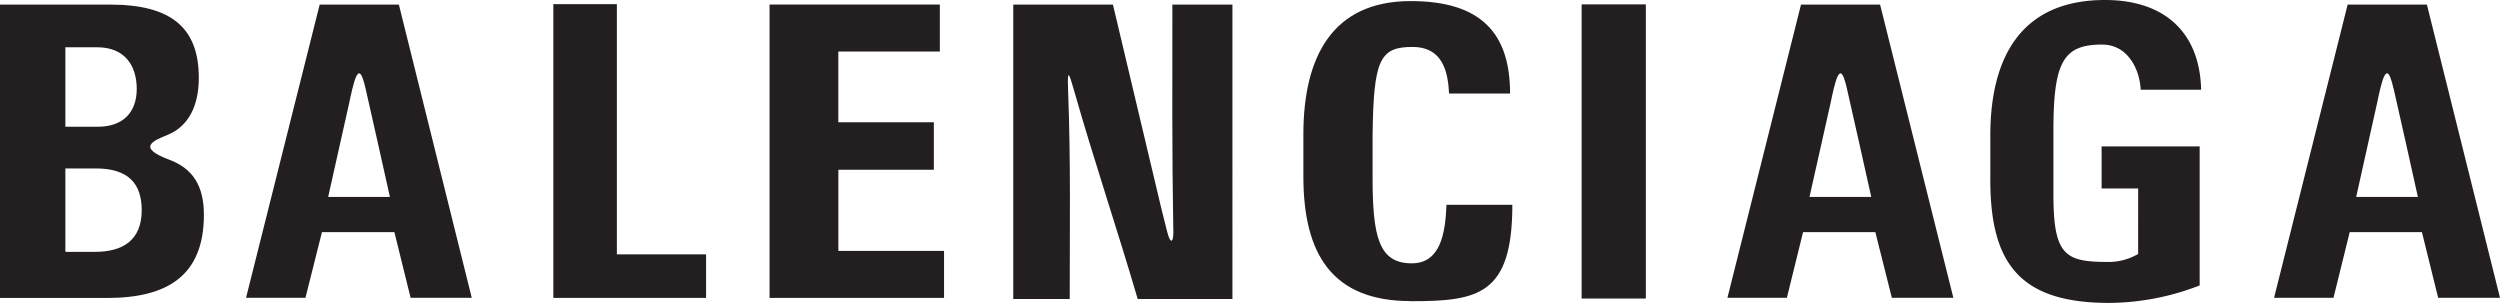
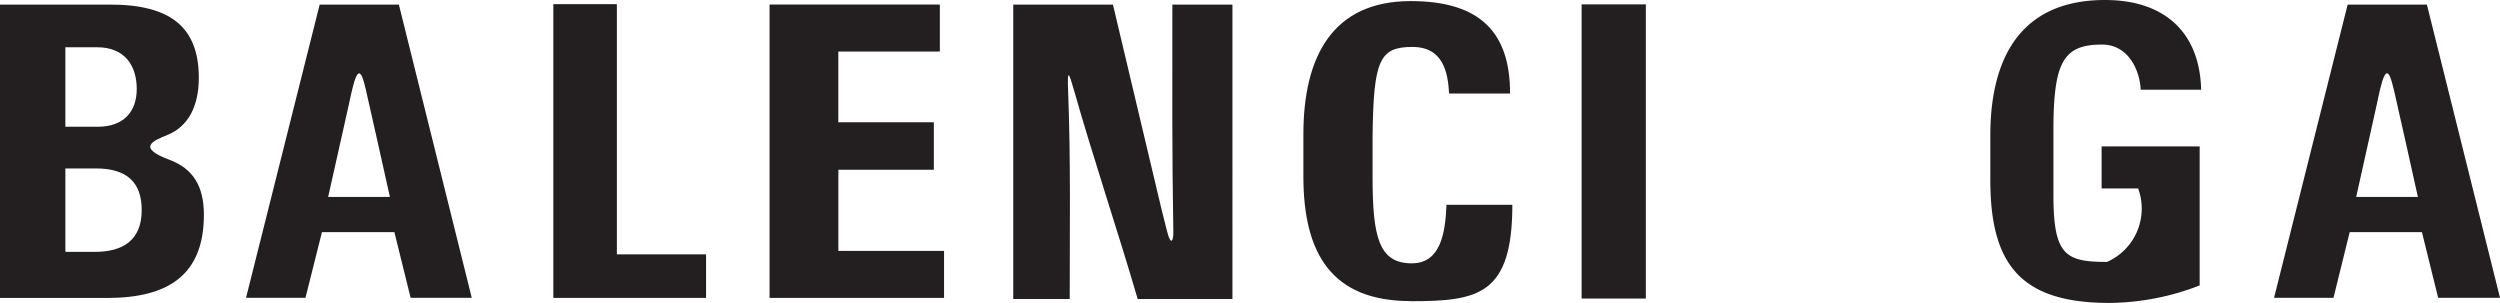
<svg xmlns="http://www.w3.org/2000/svg" id="Layer_1" data-name="Layer 1" viewBox="0 0 462.74 56.06">
  <defs>
    <style>.cls-1{fill:#231f20;fill-rule:evenodd;}</style>
  </defs>
  <path class="cls-1" d="M81.1,80.4h19.76c11.08,0,17.88-4.1,17.88-15.38,0-5.33-2-8.57-6.44-10.22-6-2.25-3-3.48-.29-4.58,3.86-1.57,5.79-5.35,5.79-10.57,0-9.36-5.23-13.55-16.41-13.55H81V80.4Zm12-8.64V56.43h5.67c5.75,0,8.46,2.6,8.46,7.71,0,5.63-3.55,7.73-8.67,7.73H93.14v-.11Zm0-23.1V34H99c5.11,0,7.31,3.42,7.31,7.71s-2.5,7-7.21,7h-6Z" transform="translate(-81 -25.25)" />
-   <path class="cls-1" d="M431.23,80.37h11.33L429,26.1H414.36L400.74,80.37h11l3-12.15h13.38l3.05,12.14ZM422.87,41.7c1.52,6.65,3,13.33,4.49,20H415.93l3.91-17.41c.27-1.21.29-1.52.57-2.6,1-4.09,1.65-3.53,2.46,0Z" transform="translate(-81 -25.25)" />
  <polygon class="cls-1" points="102.42 55.14 130.69 55.14 130.69 47.08 114.18 47.08 114.18 0.77 102.42 0.77 102.42 55.14 102.42 55.14" />
  <polygon class="cls-1" points="142.45 55.14 174.74 55.14 174.74 46.44 155.18 46.44 155.18 31.42 172.85 31.42 172.85 22.63 155.17 22.63 155.17 9.54 173.96 9.54 173.96 0.84 142.44 0.84 142.44 55.14 142.45 55.14 142.45 55.14" />
  <path class="cls-1" d="M268.65,80.59H279c0-13,.2-25.42-.29-38.35-.17-4.3.07-3.85,1.15-.05,3.47,12.23,8,25.67,11.72,38.4h17.54V26.1H298c0,14.21-.08,27.28.17,41.38.13,2.3-.4,3.69-1.23.28l-1-4L287,26.1H268.55V80.59Z" transform="translate(-81 -25.25)" />
  <path class="cls-1" d="M342.11,81c12.44,0,18.82-1.09,18.82-17.84H348.74c-.21,5.26-1.1,10.83-6.43,10.83-6.06,0-7.25-4.83-7.25-15.87V50.33c.17-14,1.31-16.39,7.37-16.39,5.65,0,6.58,4.63,6.79,8.62h11.29c0-11.11-5.33-17.11-18.4-17.11-14.54,0-19.86,10.39-19.86,24.67V57.9c0,14.39,5.32,23.08,19.86,23.08Z" transform="translate(-81 -25.25)" />
  <polygon class="cls-1" points="292.75 55.26 304.64 55.26 304.64 0.81 292.75 0.81 292.75 55.26 292.75 55.26" />
-   <path class="cls-1" d="M471.31,81.32a46.81,46.81,0,0,0,16.84-3.24V52.35H470v7.78h6.76V72.26A10.79,10.79,0,0,1,471,73.73c-7.74,0-9.92-1.27-9.92-12.44V49.43c0-12.74,1.84-15.93,9-15.93,4.91,0,7,4.81,7.15,8.36h11.19c-.24-10.53-6.69-16.61-17.79-16.61-15.48,0-21.23,10.55-21.23,25.07v7.73c-.11,15.76,5.23,23.27,22,23.27Z" transform="translate(-81 -25.25)" />
+   <path class="cls-1" d="M471.31,81.32a46.81,46.81,0,0,0,16.84-3.24V52.35H470v7.78h6.76A10.79,10.79,0,0,1,471,73.73c-7.74,0-9.92-1.27-9.92-12.44V49.43c0-12.74,1.84-15.93,9-15.93,4.91,0,7,4.81,7.15,8.36h11.19c-.24-10.53-6.69-16.61-17.79-16.61-15.48,0-21.23,10.55-21.23,25.07v7.73c-.11,15.76,5.23,23.27,22,23.27Z" transform="translate(-81 -25.25)" />
  <path class="cls-1" d="M532.42,80.37h11.32L530.21,26.1H515.54L501.92,80.37h11l3-12.15h13.37l3,12.14ZM524.06,41.7c1.52,6.65,3,13.33,4.48,20H517.12L521,44.28c.27-1.21.3-1.52.57-2.6,1-4.09,1.66-3.53,2.47,0Z" transform="translate(-81 -25.25)" />
  <path class="cls-1" d="M157,80.37h11.32L154.83,26.1H140.17L126.54,80.37h11l3.05-12.15H154l3,12.14ZM148.68,41.7c1.52,6.65,3,13.33,4.49,20H141.74l3.9-17.41c.27-1.21.3-1.52.58-2.6,1-4.09,1.65-3.53,2.46,0Z" transform="translate(-81 -25.25)" />
</svg>